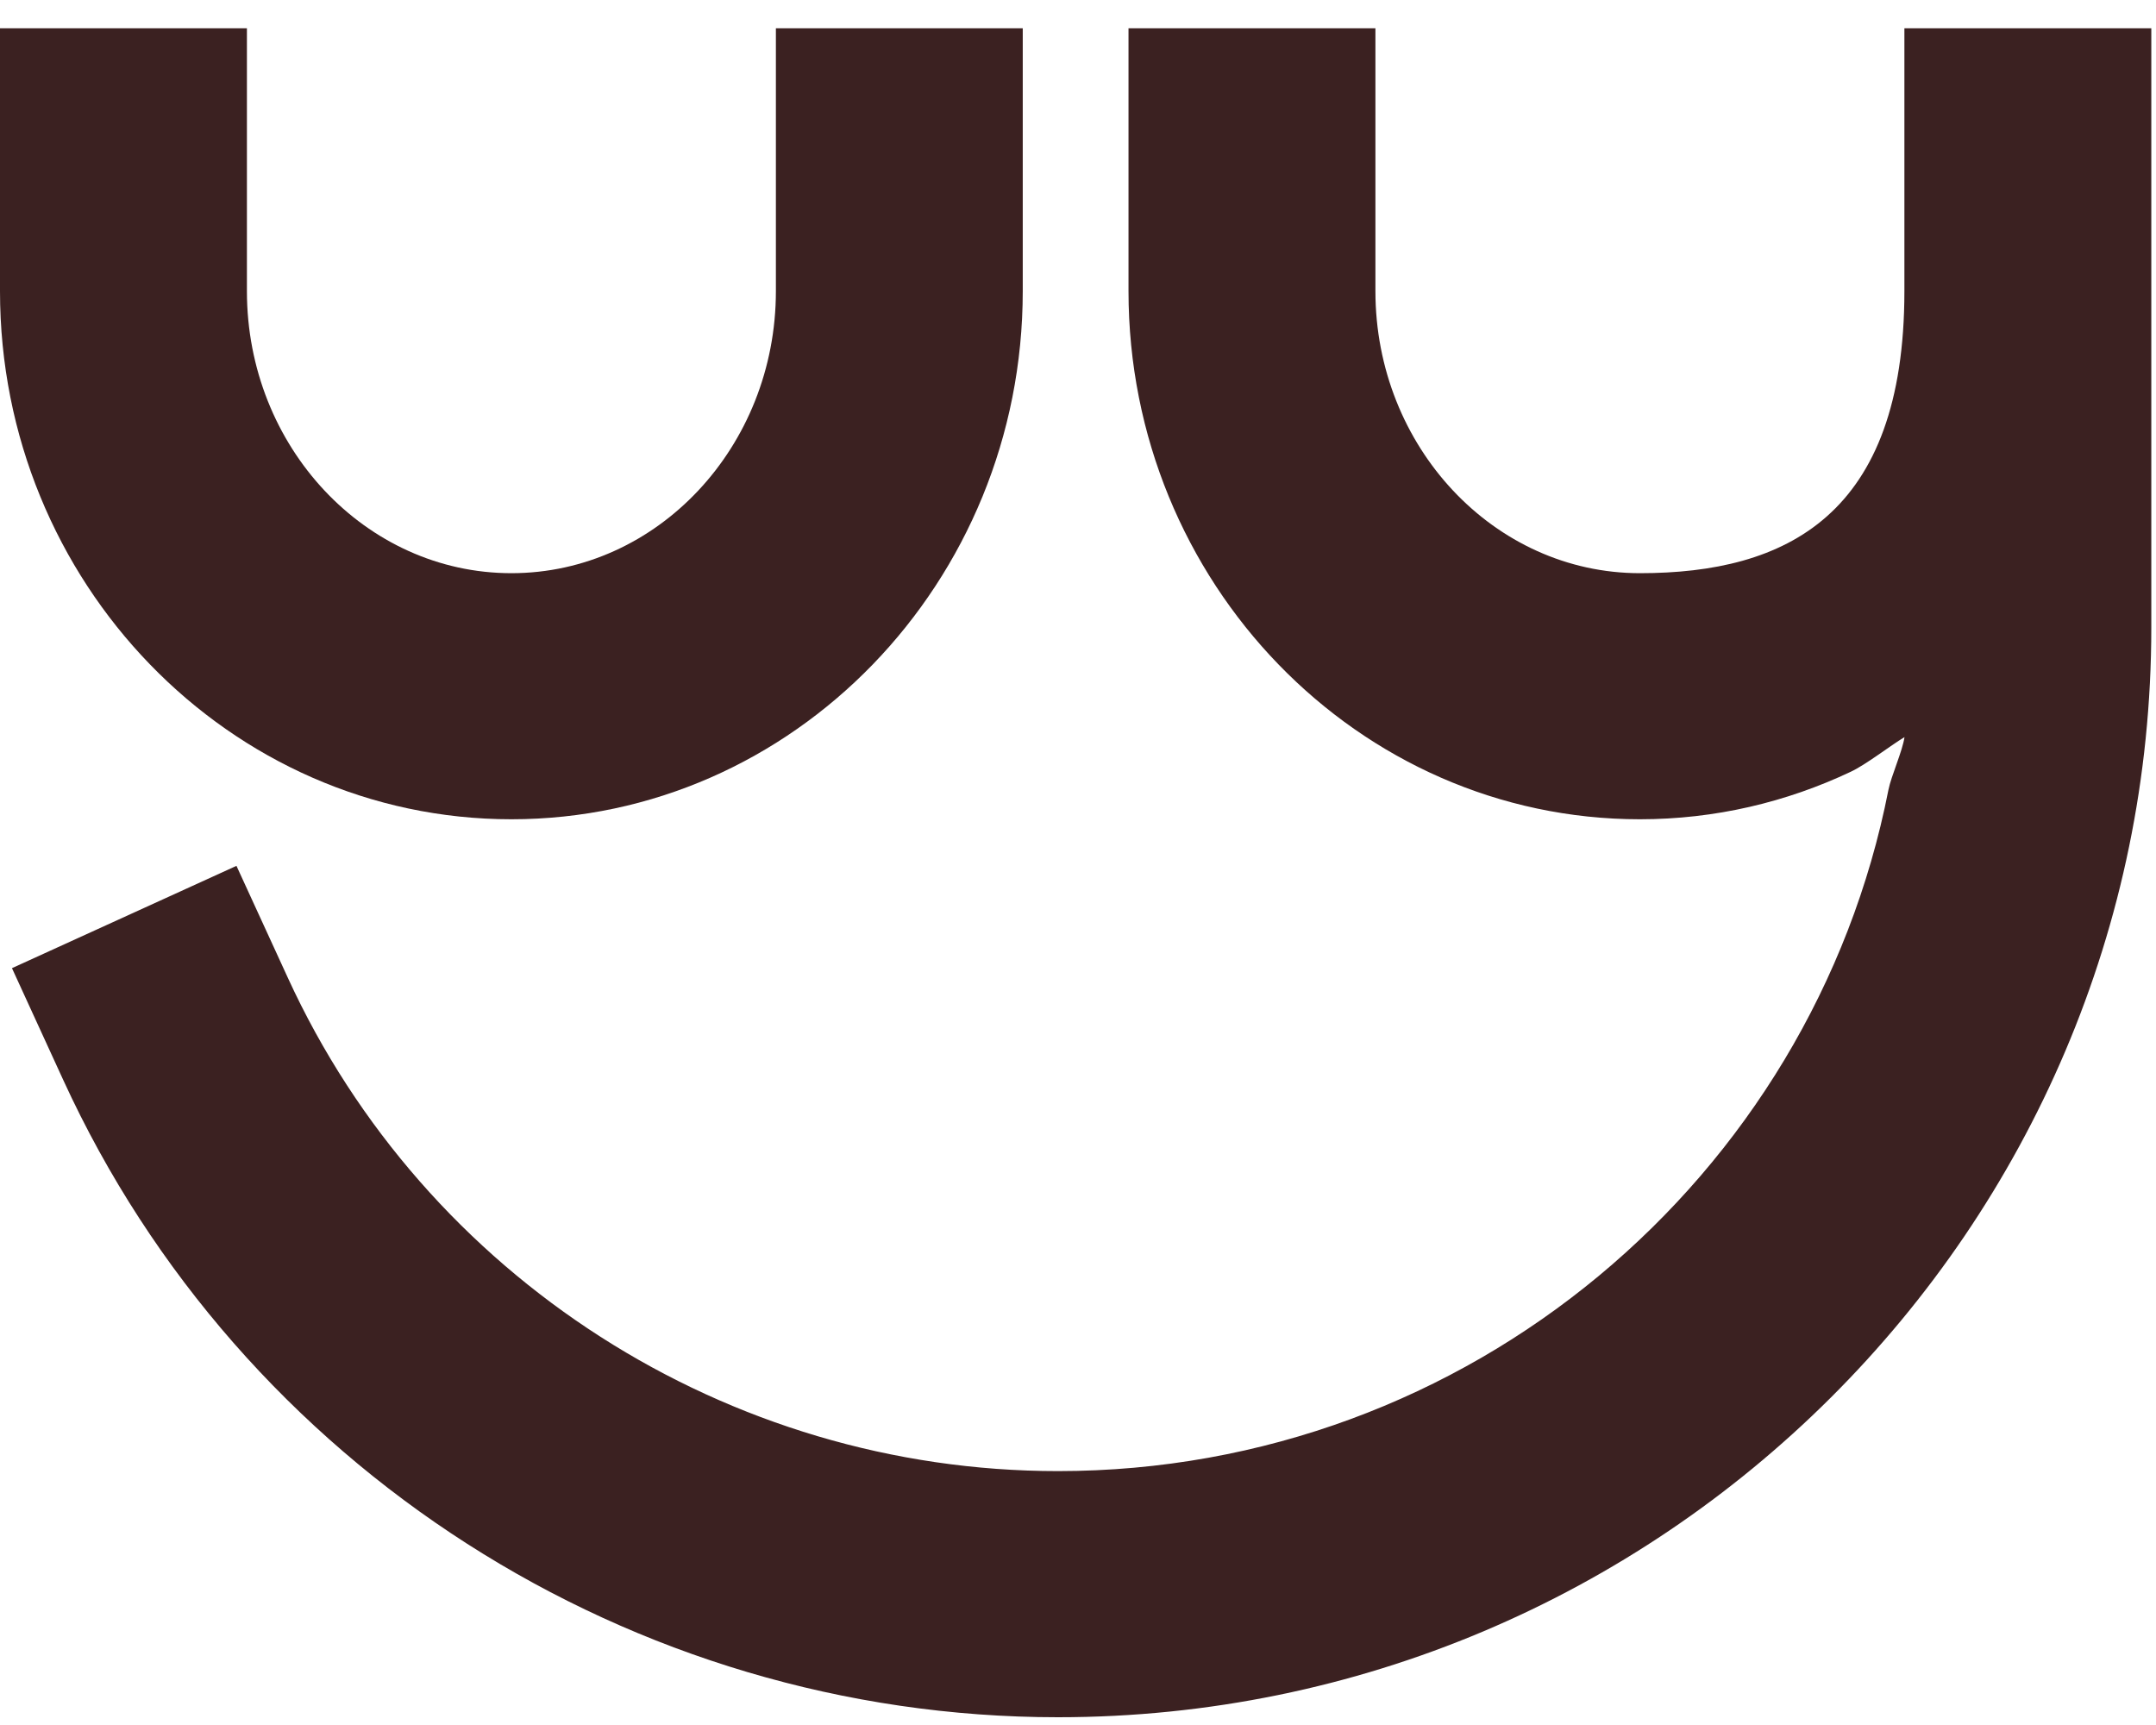
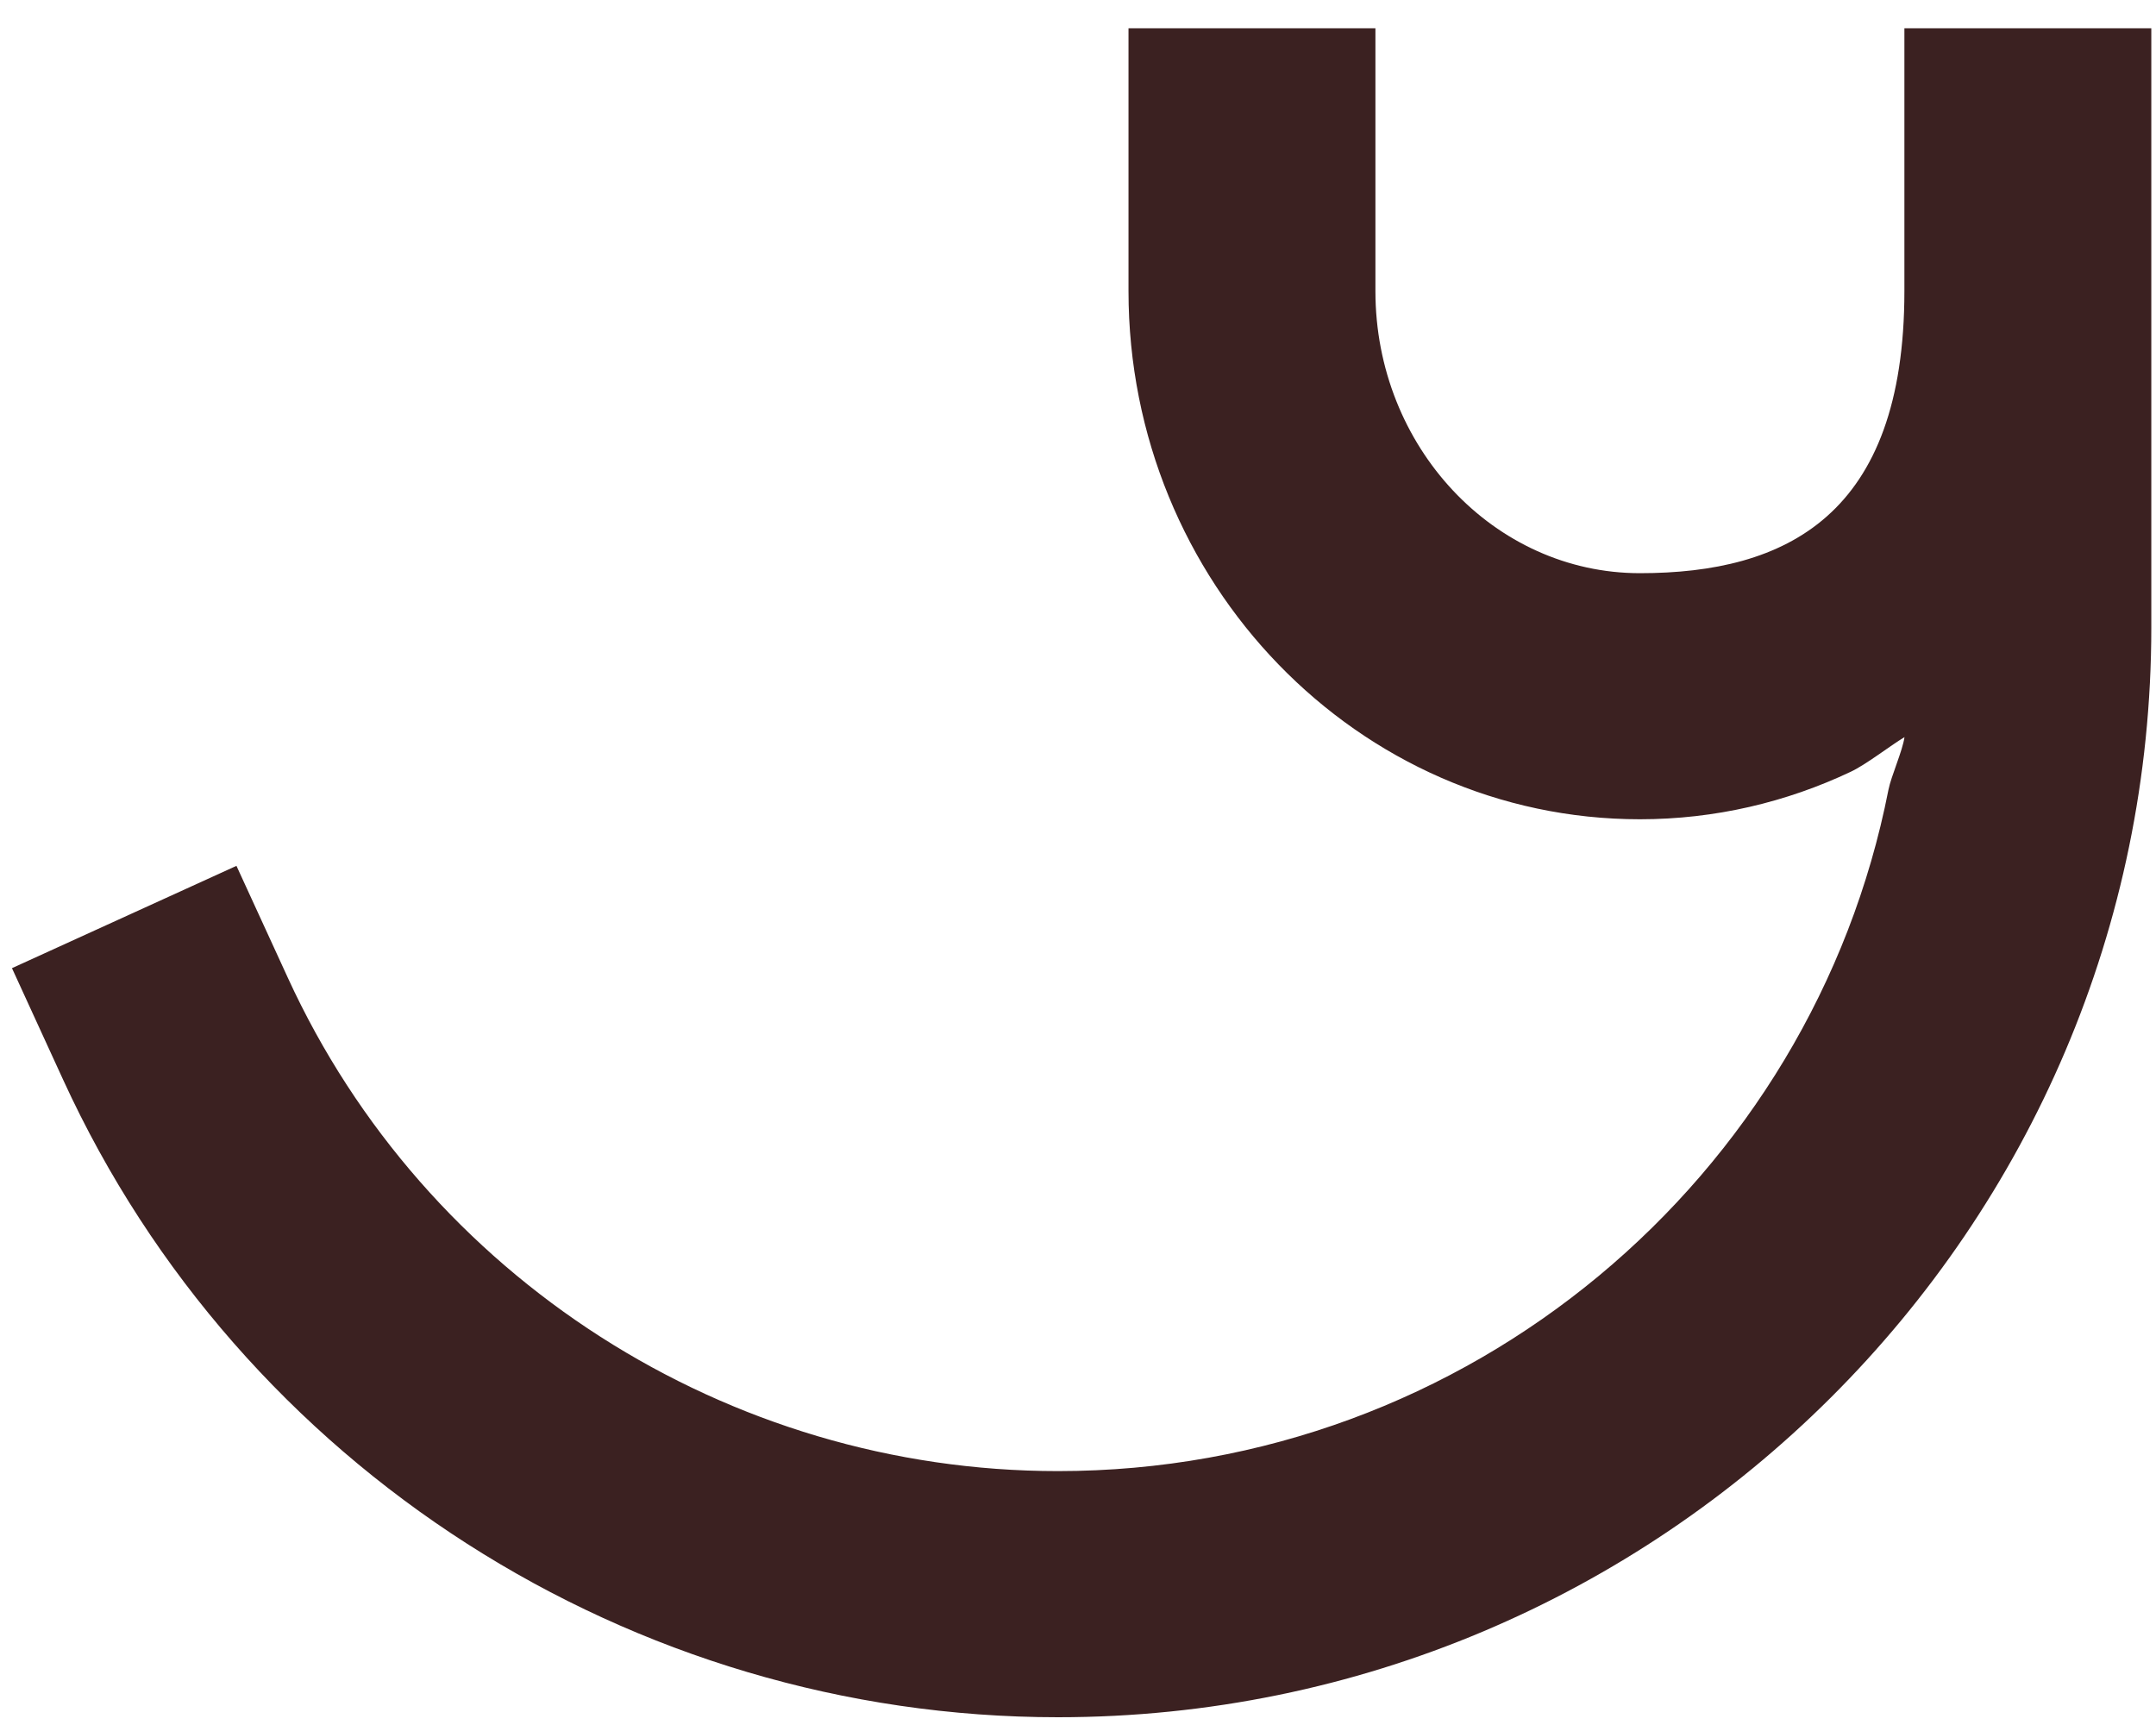
<svg xmlns="http://www.w3.org/2000/svg" xmlns:xlink="http://www.w3.org/1999/xlink" width="40px" height="32px" viewBox="0 0 40 32" version="1.1">
  <title>Logo</title>
  <desc>Created with Sketch.</desc>
  <defs>
    <polygon id="path-1" points="0.222 0.144 39.913 0.144 39.913 31.475 0.222 31.475" />
  </defs>
  <g id="Mobile" stroke="none" stroke-width="1" fill="none" fill-rule="evenodd">
    <g id="M_Landingspage_Blocks_3" transform="translate(-15, -86)">
      <g id="Logo" transform="translate(15, 86)">
        <g id="Group-2">
          <g id="Group-5" transform="translate(0, 0.38)">
            <mask id="mask-2" fill="white">
              <use xlink:href="#path-1" />
            </mask>
            <g id="Clip-4" />
          </g>
          <path d="M35.332,0.525 L35.332,2.509 L35.332,5.401 C35.332,9.567 33.131,10.633 30.425,10.633 C27.719,10.633 25.518,8.286 25.518,5.401 L25.518,0.525 L20.937,0.525 L20.937,5.401 C20.937,10.803 25.194,15.198 30.425,15.198 C31.82,15.198 33.143,14.881 34.336,14.317 C34.622,14.183 35.064,13.836 35.334,13.674 C35.296,13.936 35.087,14.394 35.036,14.652 C33.624,21.846 27.254,27.29 19.629,27.29 C13.498,27.29 7.89,23.698 5.34,18.138 L4.387,16.062 L0.222,17.96 L1.174,20.036 C4.467,27.216 11.711,31.856 19.629,31.856 C30.813,31.856 39.913,22.787 39.913,11.639 L39.913,5.401 L39.913,2.509 L39.913,0.525 L35.332,0.525 Z" id="Fill-3" fill="#3B2121" />
        </g>
-         <path d="M18.975,5.401 L18.975,0.525 L14.395,0.525 L14.395,5.401 C14.395,8.286 12.194,10.633 9.488,10.633 C6.781,10.633 4.581,8.286 4.581,5.401 L4.581,0.525 L0,0.525 L0,5.401 C0,10.803 4.257,15.198 9.488,15.198 C14.719,15.198 18.975,10.803 18.975,5.401 Z" id="Fill-1" fill="#3B2121" />
      </g>
    </g>
  </g>
</svg>